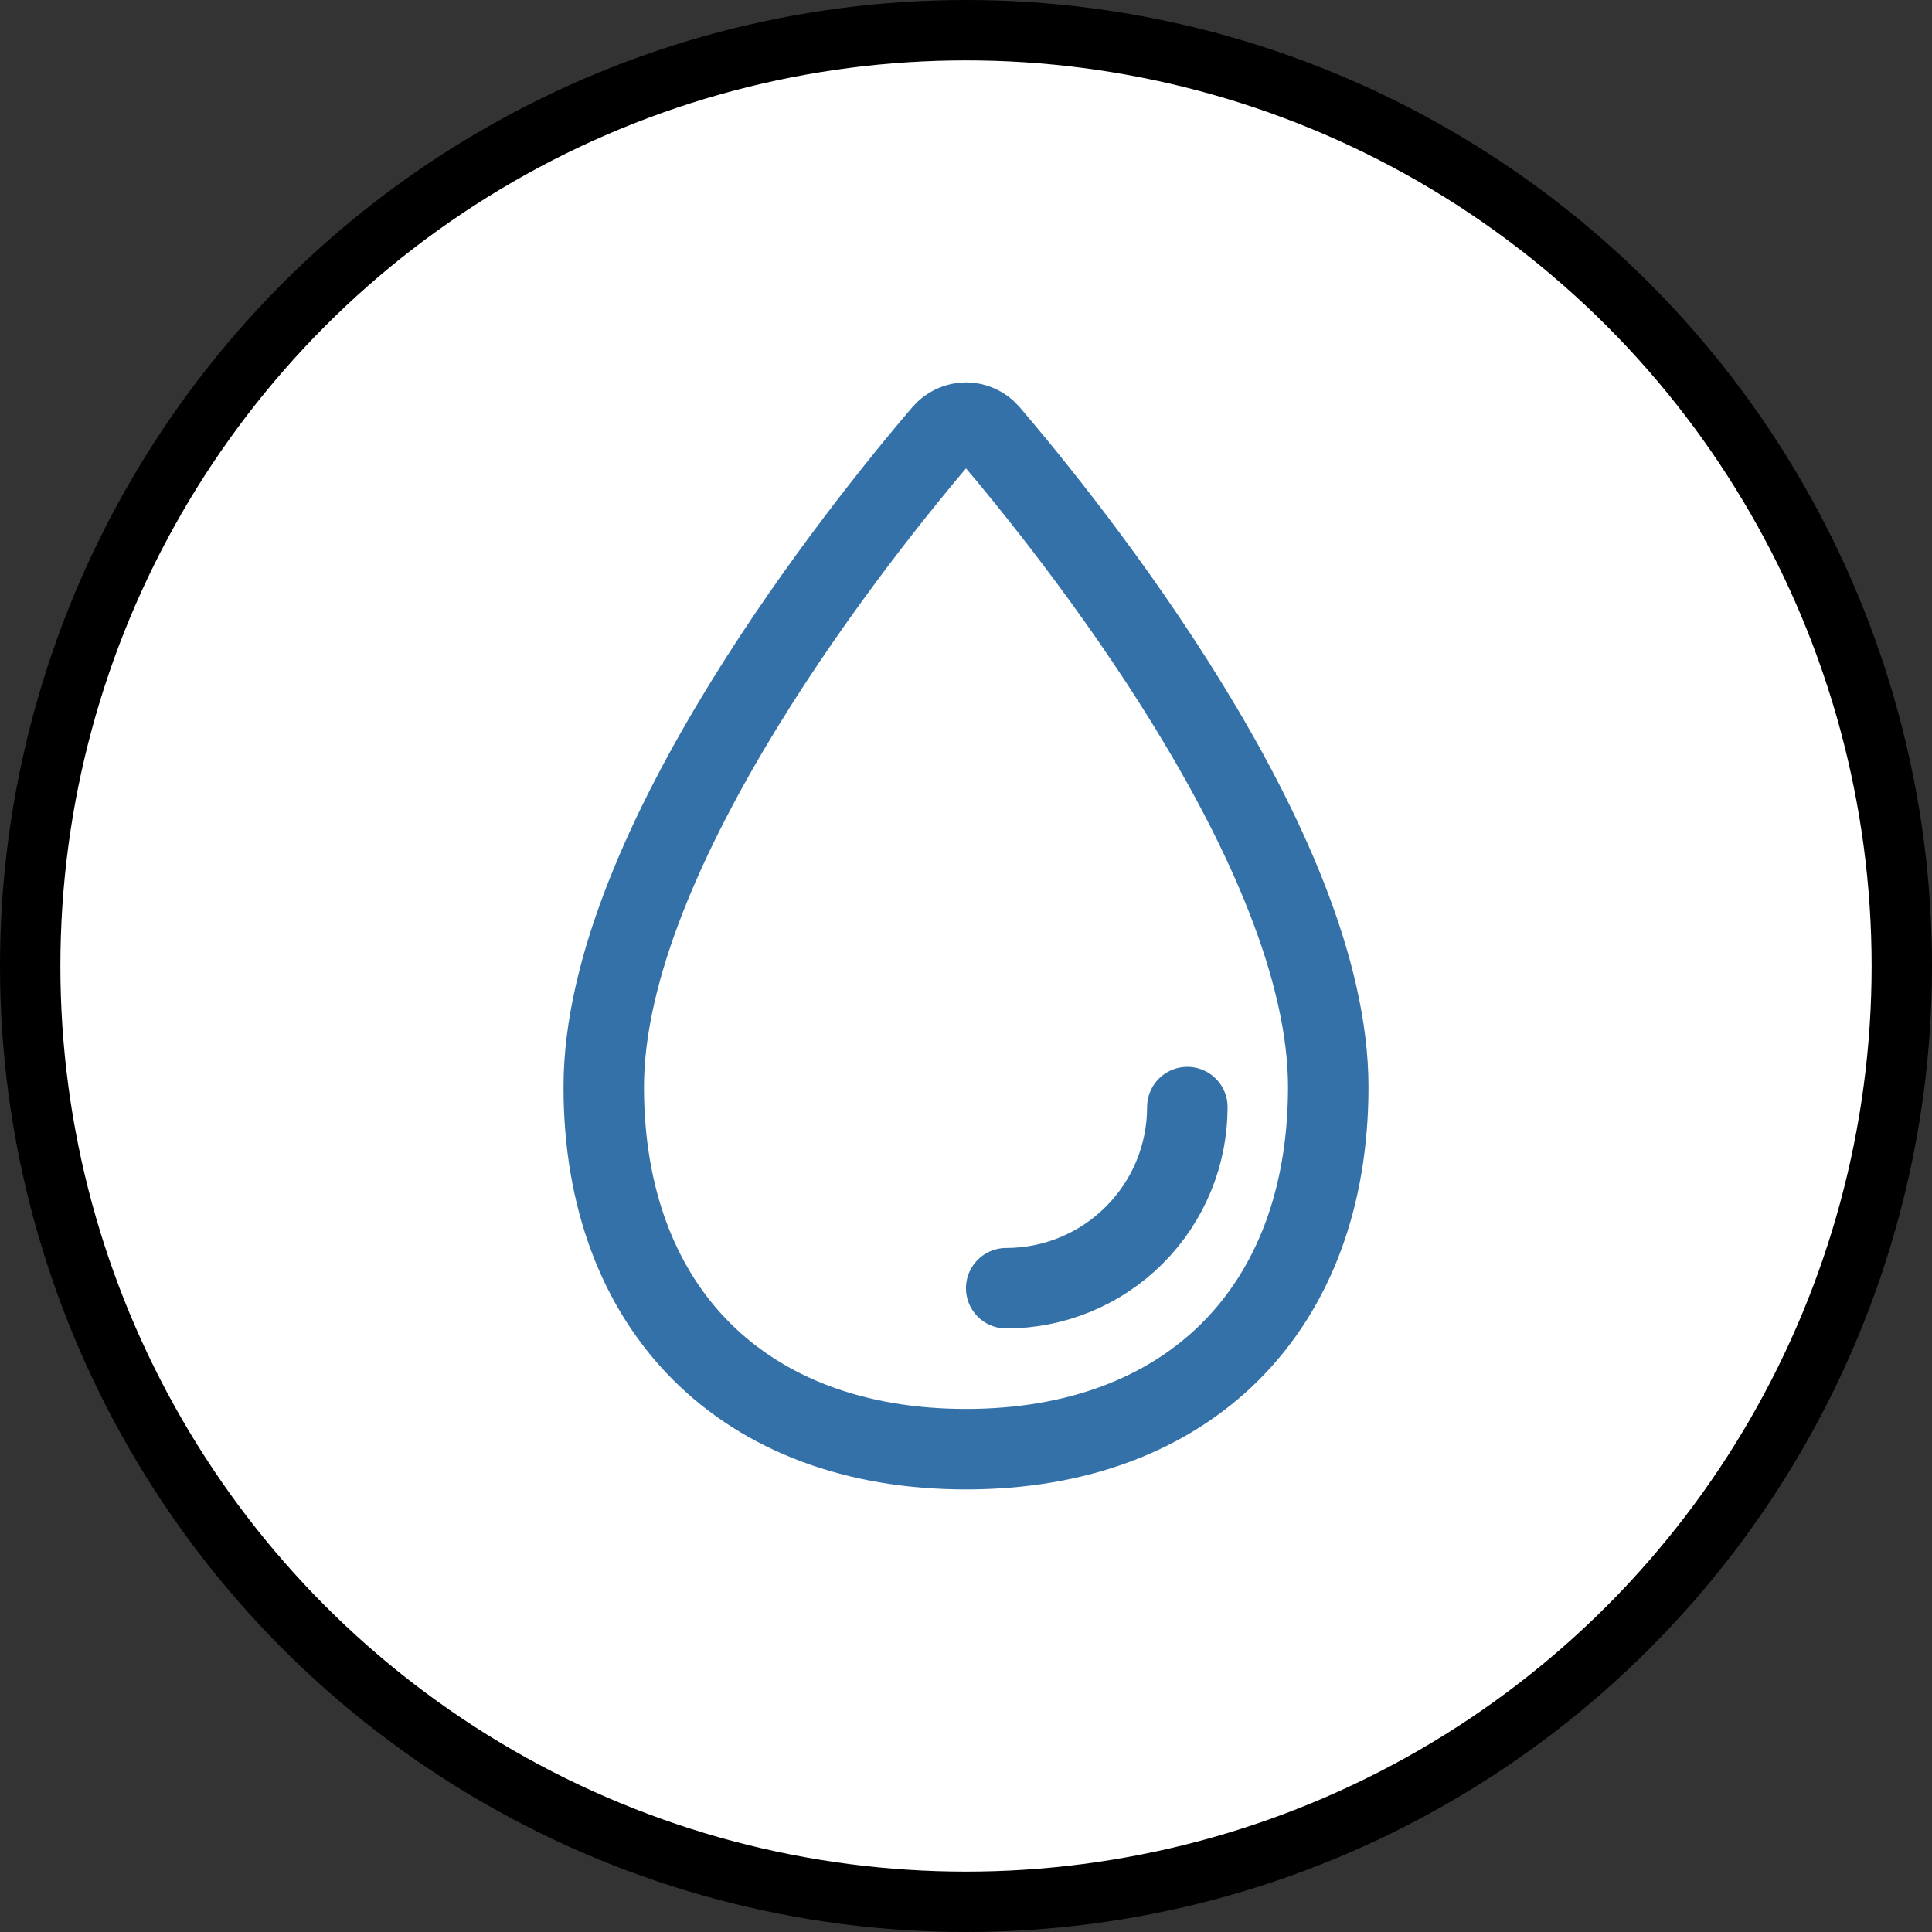
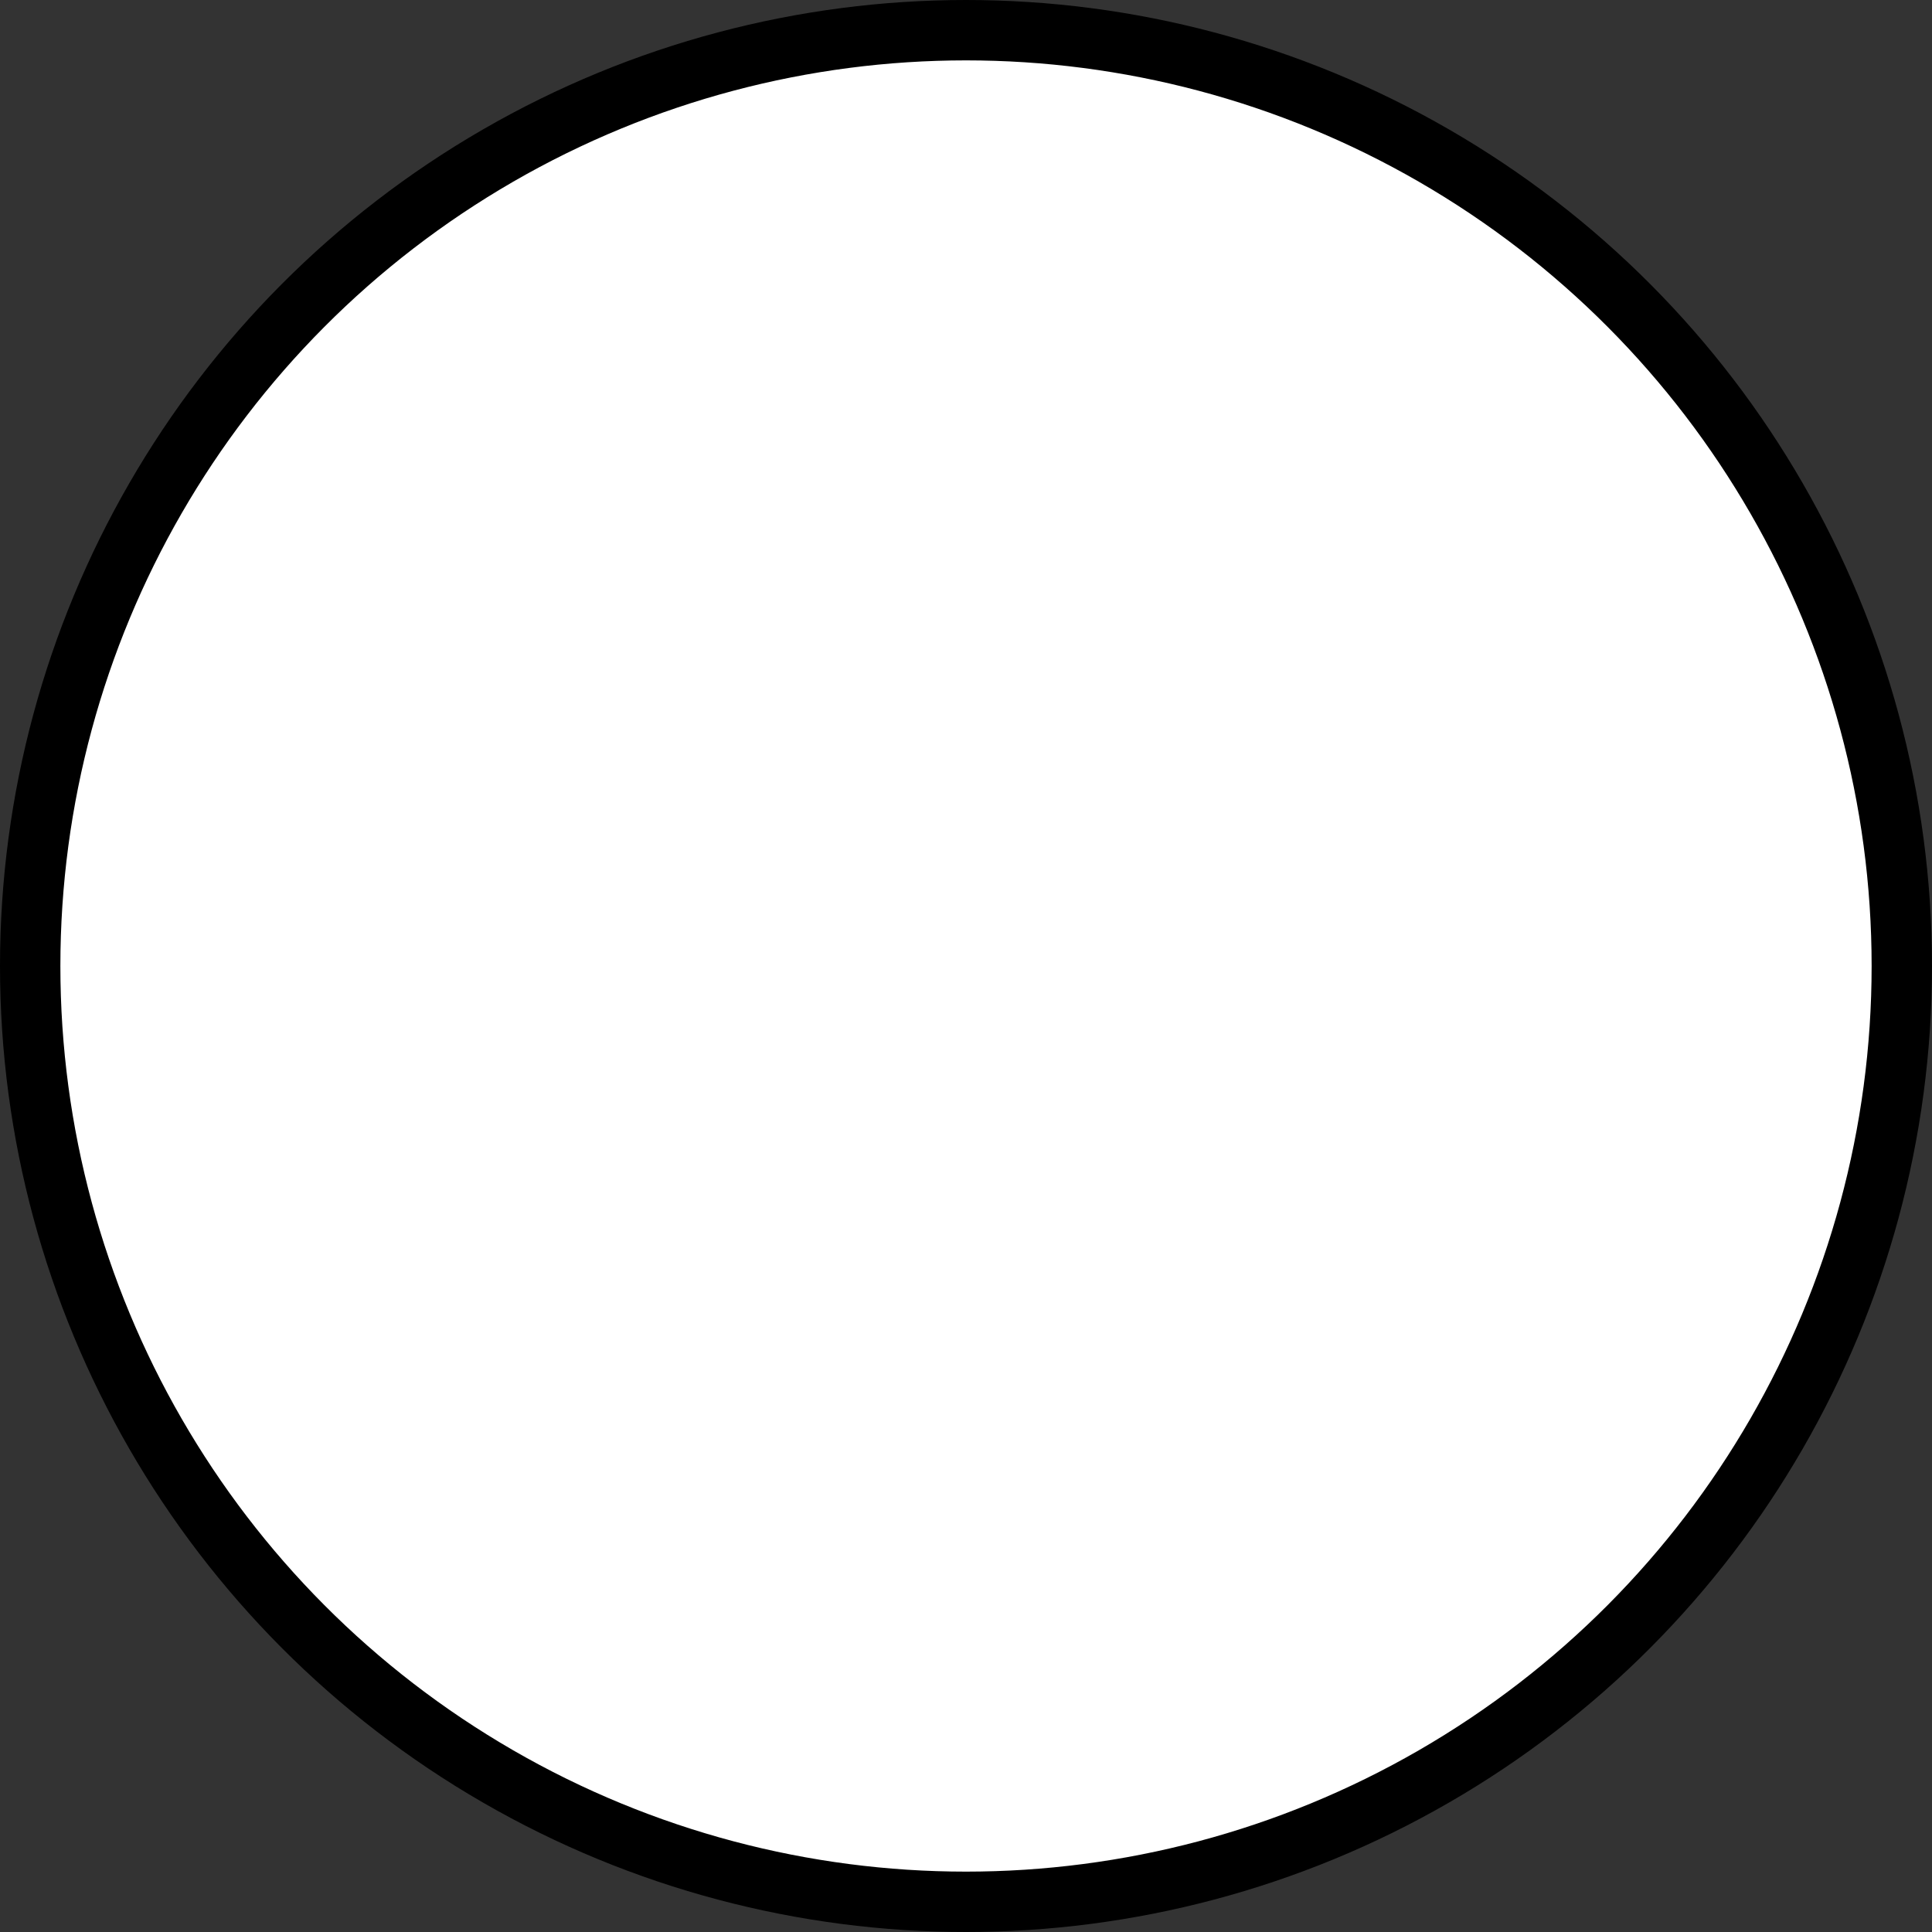
<svg xmlns="http://www.w3.org/2000/svg" width="32" height="32" viewBox="0 0 32 32" fill="none">
  <rect x="0" y="0" width="32" height="32" fill="#333333" stroke="none" />
  <circle cx="16" cy="16" r="15.5" fill="white" stroke="black" />
-   <path d="M22 18.003C22 21.685 19.682 24.003 16 24.003C12.318 24.003 10 21.685 10 18.003C10 14.052 14.301 8.718 15.62 7.175C15.667 7.12 15.726 7.076 15.791 7.046C15.857 7.016 15.928 7 16 7C16.072 7 16.144 7.016 16.209 7.046C16.275 7.076 16.333 7.12 16.38 7.175C17.699 8.718 22 14.052 22 18.003Z" stroke="#3471A9" stroke-width="1.333" stroke-miterlimit="10" />
-   <path d="M19.666 18.337C19.666 19.133 19.35 19.896 18.787 20.458C18.225 21.021 17.462 21.337 16.666 21.337" stroke="#3471A9" stroke-width="1.333" stroke-linecap="round" stroke-linejoin="round" />
</svg>